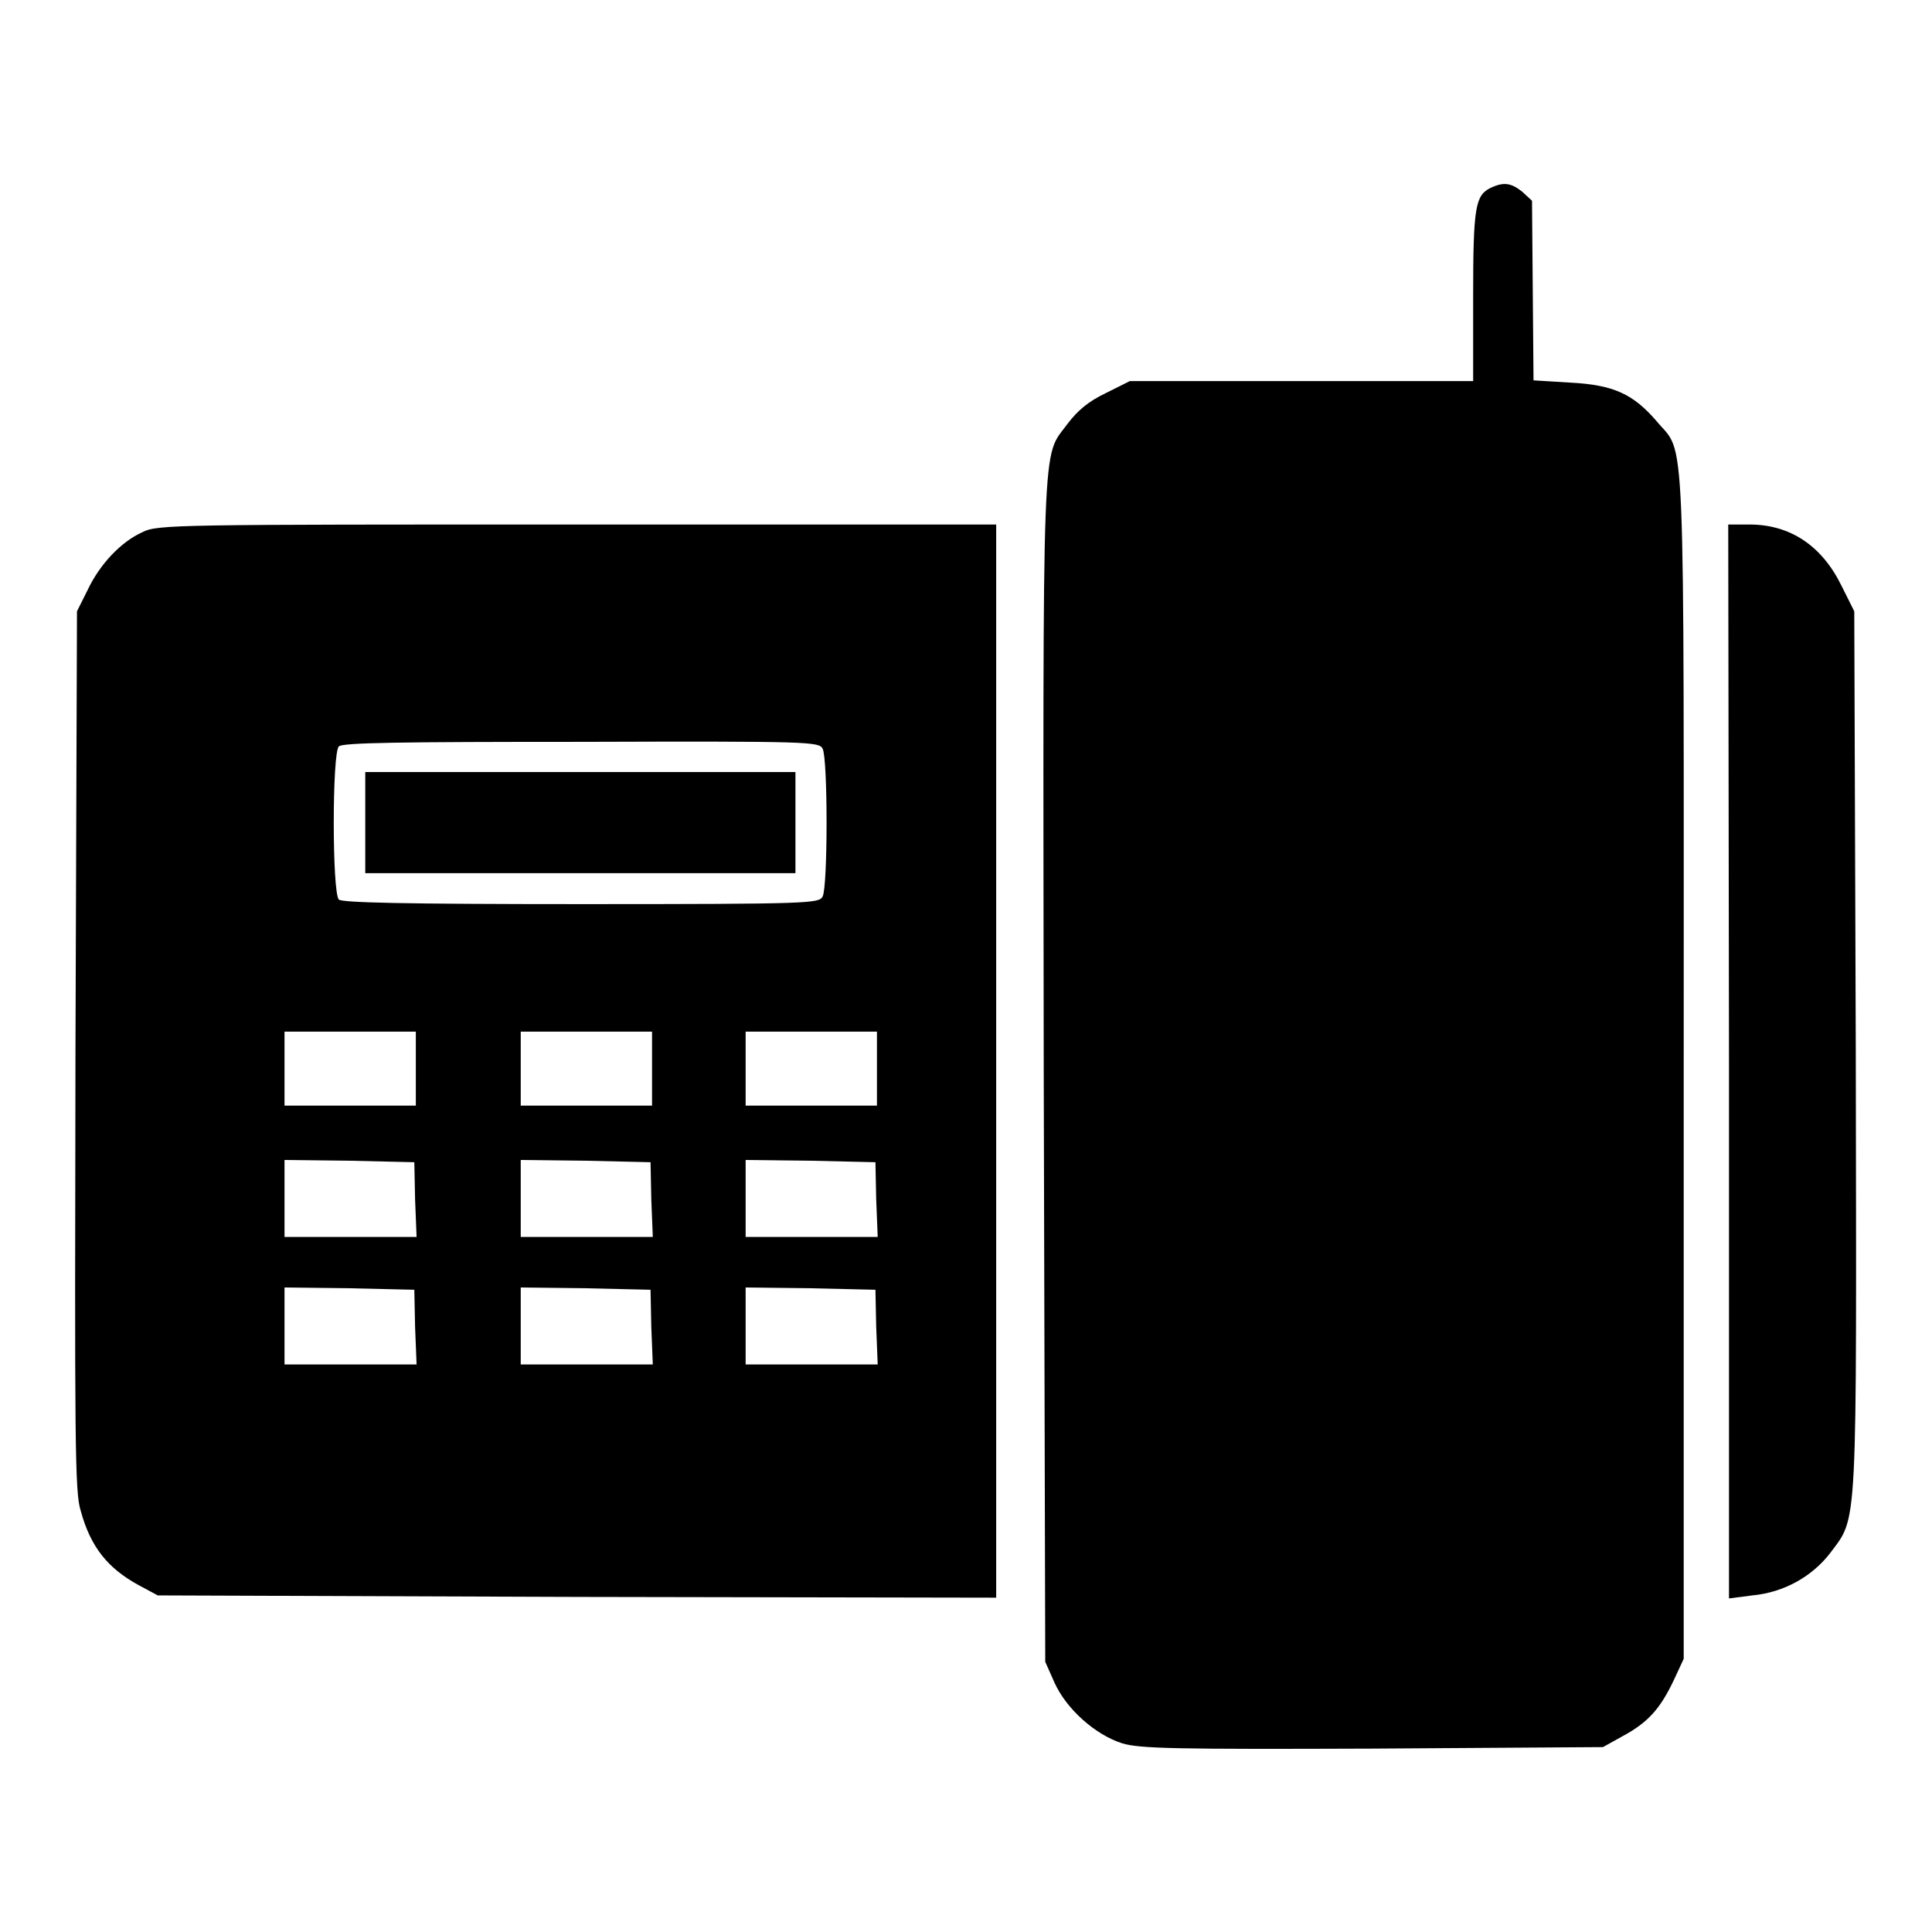
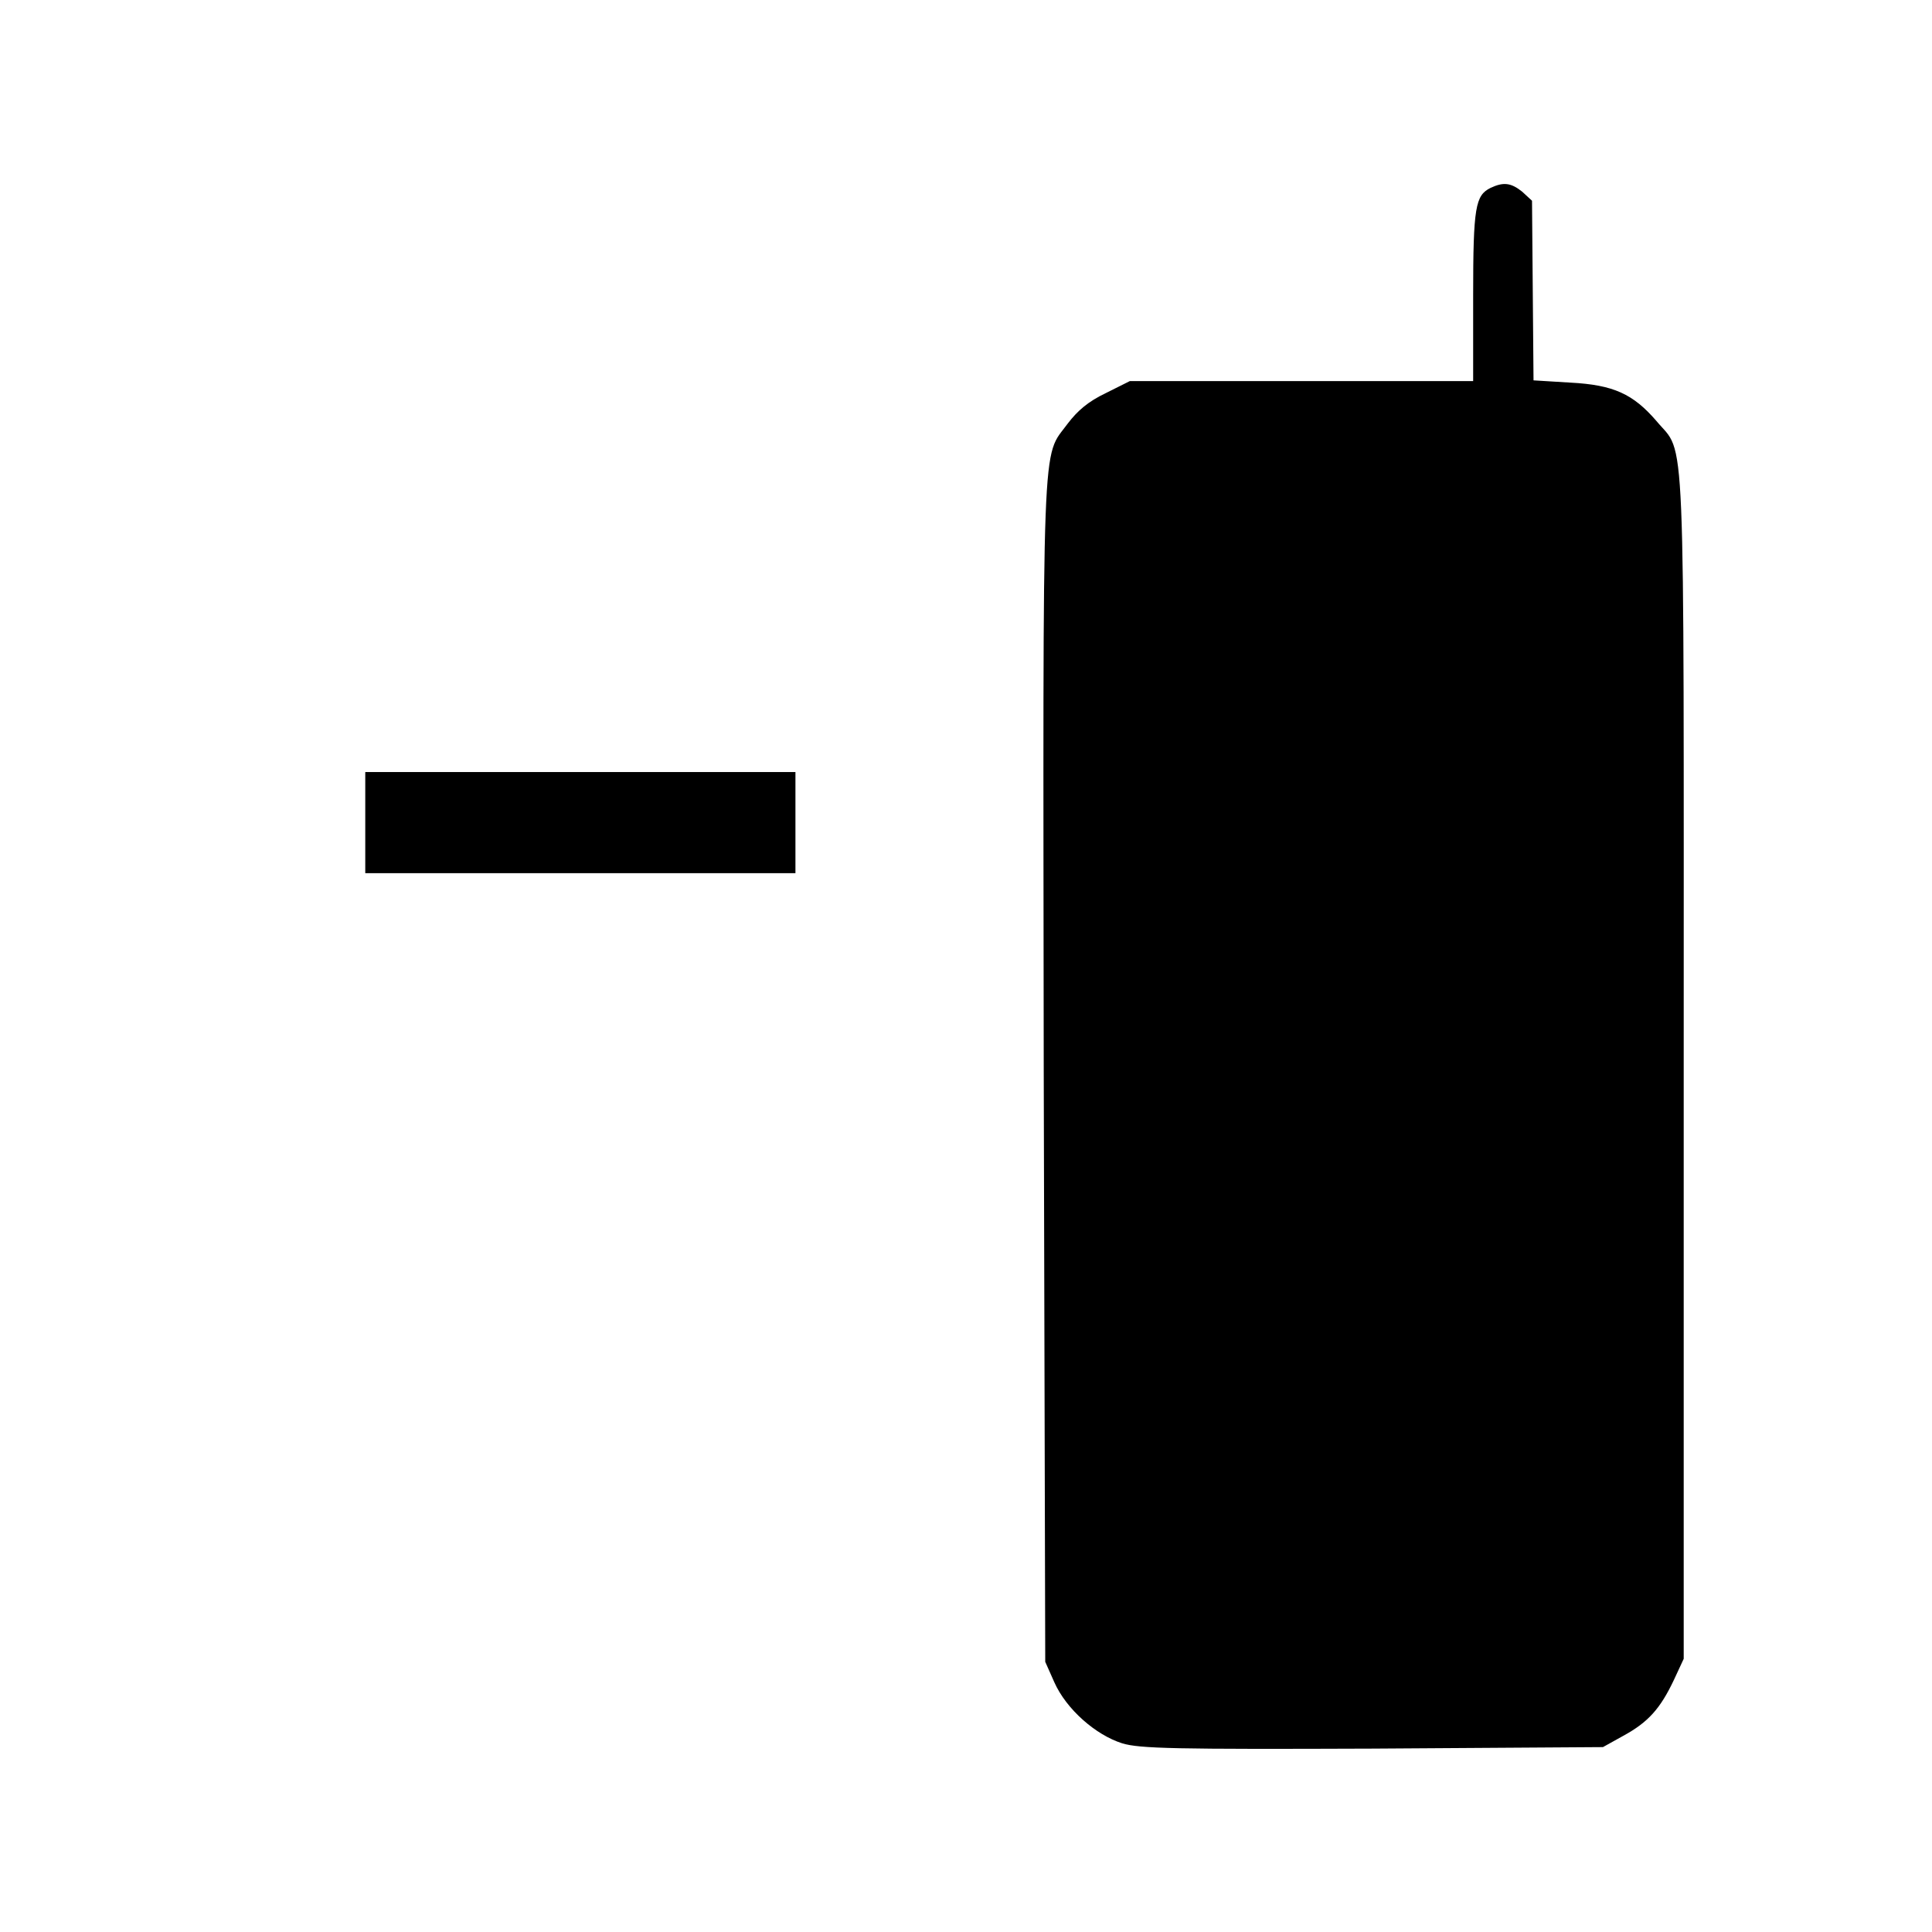
<svg xmlns="http://www.w3.org/2000/svg" version="1.1" x="0px" y="0px" viewBox="0 0 256 256" enable-background="new 0 0 256 256" xml:space="preserve">
  <g>
    <g>
      <g>
        <path fill="#000000" d="M197.5,24.9c-2,1-2.3,2.5-2.3,14.3v11.3h-22.7h-22.8l-3.2,1.6c-2.3,1.1-3.7,2.3-5,4c-3.5,4.8-3.3-0.8-3.2,85.8l0.2,78.3l1.2,2.7c1.6,3.6,5.5,7,9,8.1c2.3,0.7,7,0.8,33.2,0.7l30.5-0.2l2.7-1.5c3.3-1.8,4.9-3.6,6.7-7.4l1.3-2.8v-78.3c0-87.6,0.3-81-3.6-85.7c-3.1-3.6-5.7-4.8-11.4-5.1l-4.9-0.3l-0.1-11.8L203,26.6l-1.3-1.2C200.2,24.2,199.2,24.1,197.5,24.9z" />
-         <path fill="#000000" d="M18.9,70.5c-2.9,1.3-5.7,4.3-7.3,7.7L10.2,81L10,139.2c-0.1,51.9-0.1,58.6,0.7,61c1.3,4.8,3.6,7.6,7.6,9.8l2.6,1.4l55.6,0.2l55.5,0.1v-71.1V69.5H76.6C23.4,69.5,20.9,69.5,18.9,70.5z M109,99.2c0.7,1.3,0.7,18.3,0,19.6c-0.5,0.9-1.4,1-32,1c-23.8,0-31.6-0.2-32.1-0.6c-0.9-0.9-0.9-19.5,0-20.3c0.5-0.5,8.3-0.6,32.1-0.6C107.6,98.2,108.5,98.3,109,99.2z M55.1,141.6v4.9h-8.7h-8.7v-4.9v-4.9h8.7h8.7V141.6z M86.4,141.6v4.9h-8.7H69v-4.9v-4.9h8.7h8.7V141.6z M116.2,141.6v4.9h-8.7h-8.7v-4.9v-4.9h8.7h8.7V141.6z M55,158.9l0.2,5h-8.8h-8.7v-5.1v-5.1l8.6,0.1l8.6,0.2L55,158.9z M86.3,158.9l0.2,5h-8.8H69v-5.1v-5.1l8.6,0.1l8.6,0.2L86.3,158.9z M116.1,158.9l0.2,5h-8.8h-8.7v-5.1v-5.1l8.6,0.1l8.6,0.2L116.1,158.9z M55,175.8l0.2,5h-8.8h-8.7v-5.1v-5.1l8.6,0.1l8.6,0.2L55,175.8z M86.3,175.8l0.2,5h-8.8H69v-5.1v-5.1l8.6,0.1l8.6,0.2L86.3,175.8z M116.1,175.8l0.2,5h-8.8h-8.7v-5.1v-5.1l8.6,0.1l8.6,0.2L116.1,175.8z" />
        <path fill="#000000" d="M48.4,109v6.7h28.5h28.5V109v-6.7H76.9H48.4V109z" />
-         <path fill="#000000" d="M229.1,140.6v71.2l3.1-0.4c4.2-0.4,7.9-2.5,10.3-5.6c3.7-5,3.5-1.9,3.4-66.8l-0.2-58l-1.7-3.4c-2.6-5.3-6.8-8.1-12.2-8.1h-2.8L229.1,140.6L229.1,140.6z" />
      </g>
    </g>
  </g>
</svg>